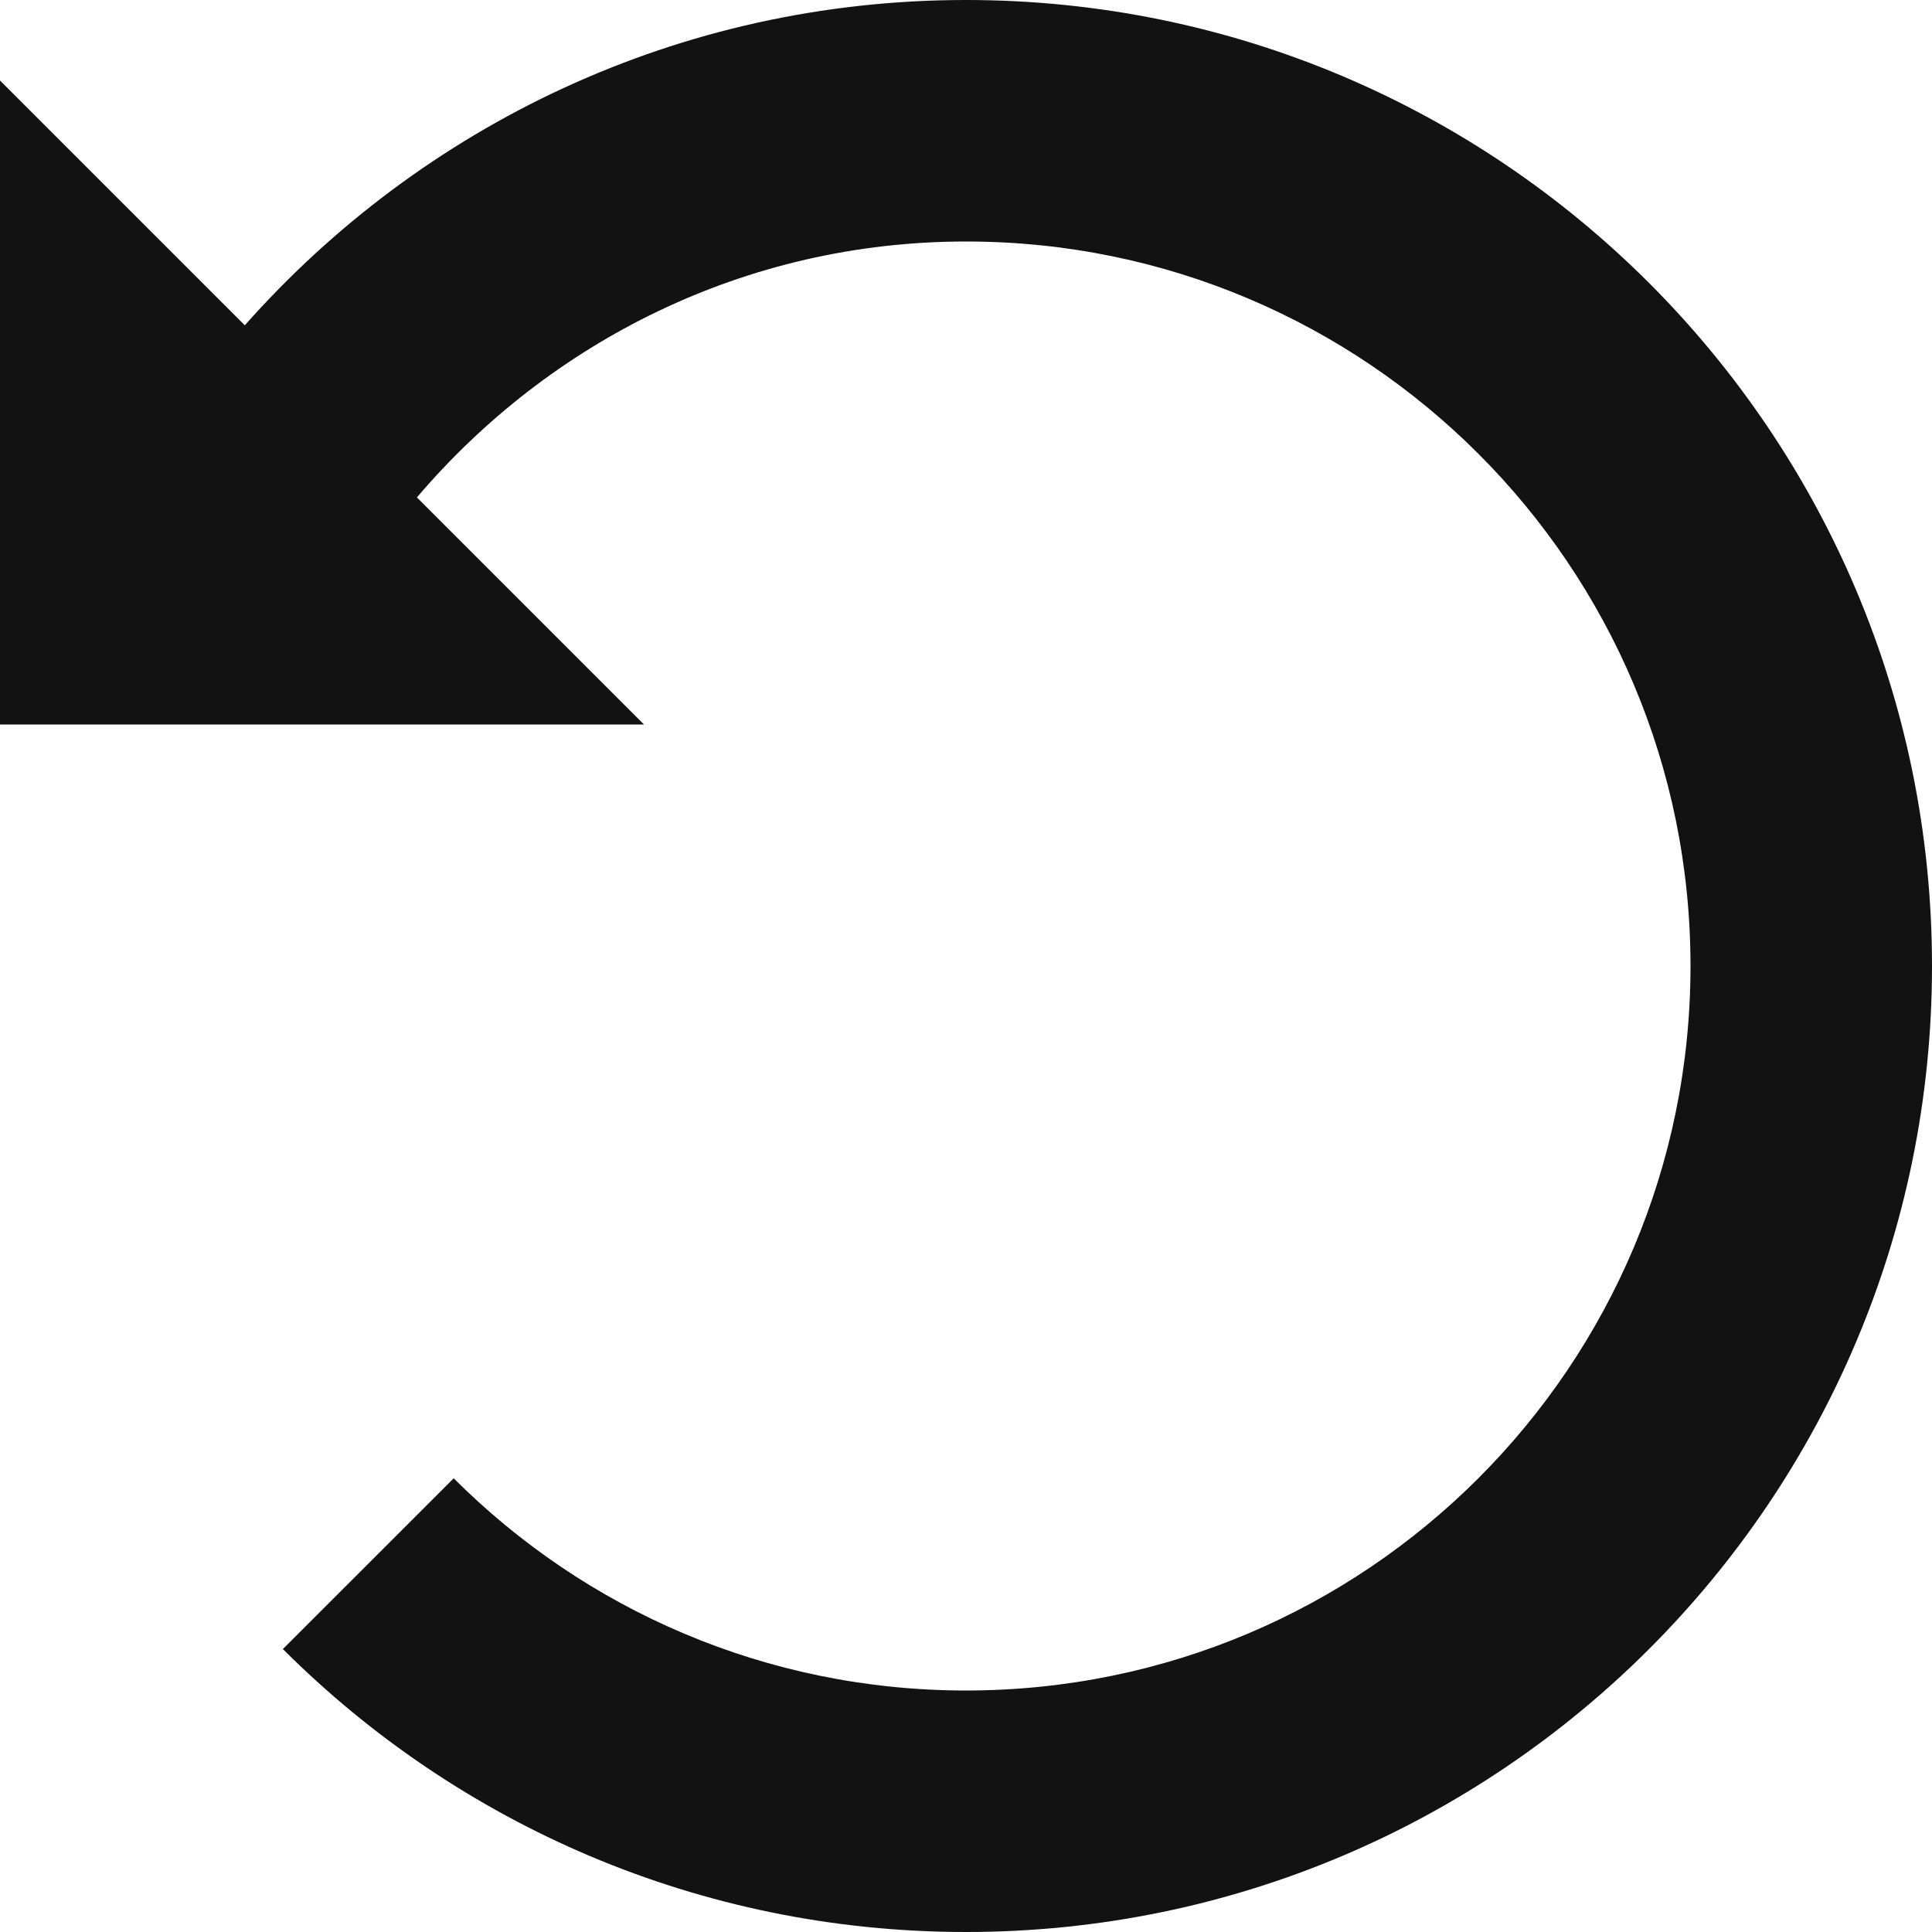
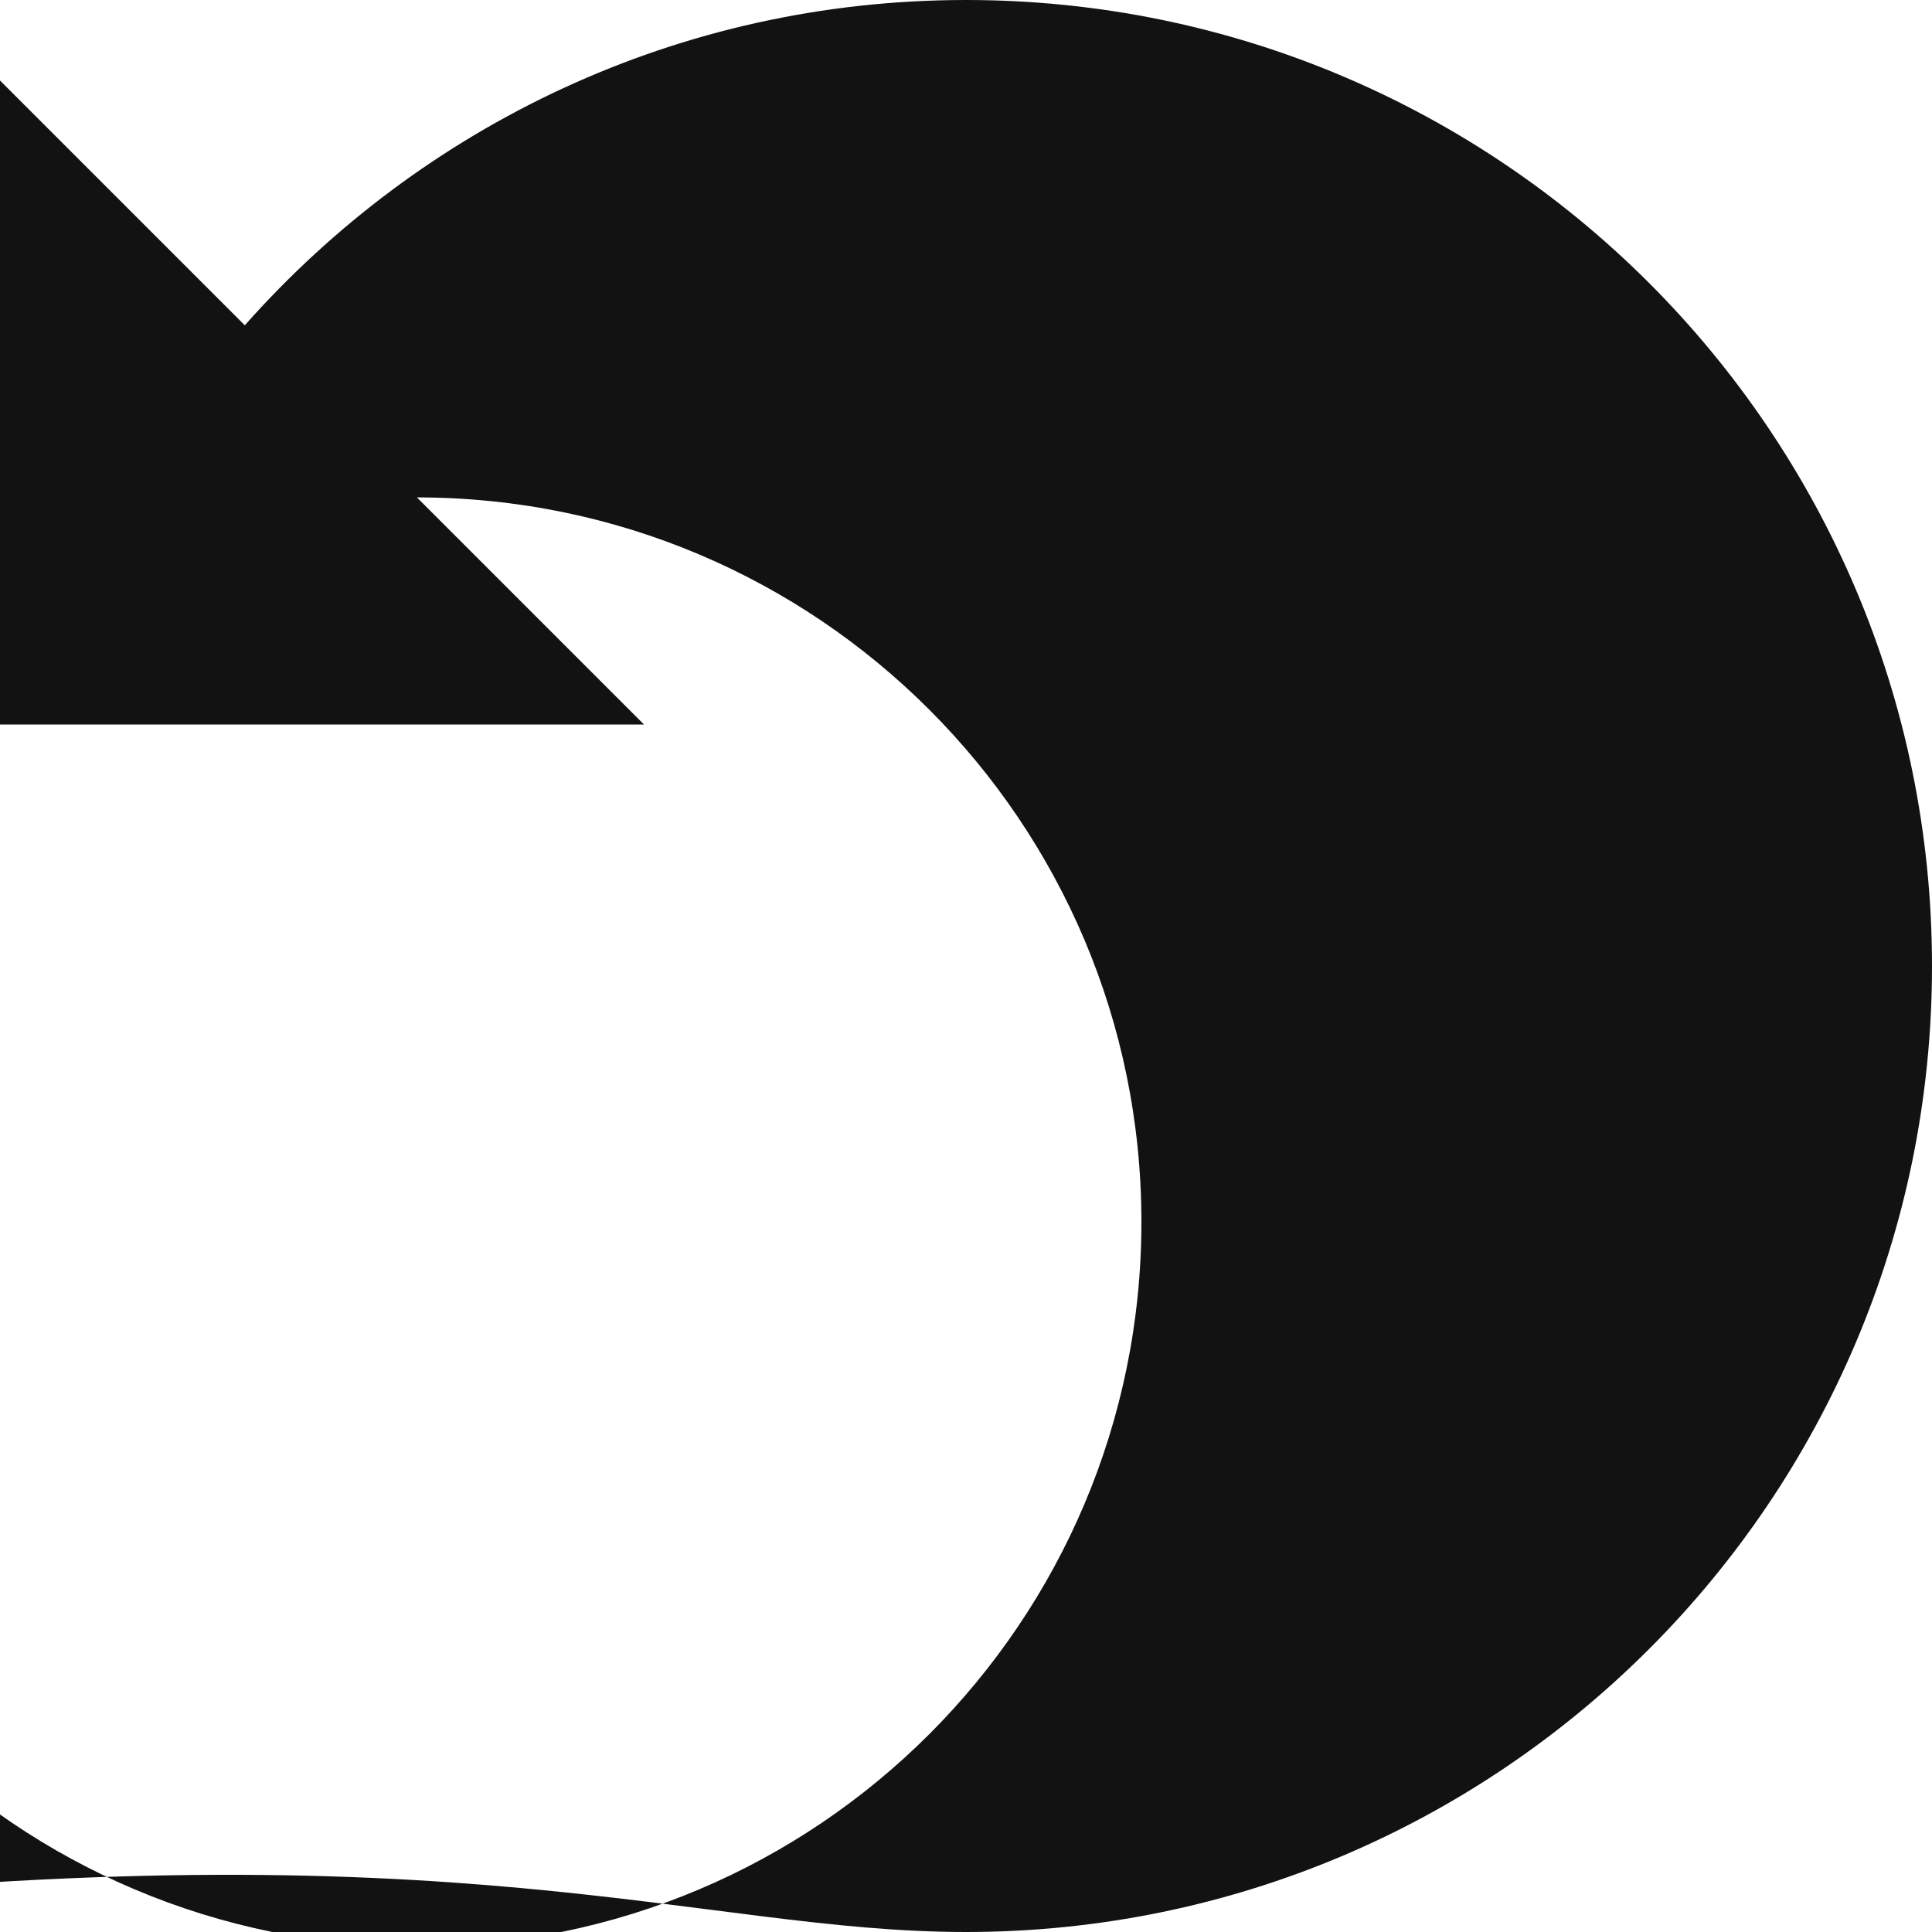
<svg xmlns="http://www.w3.org/2000/svg" version="1.2" overflow="visible" preserveAspectRatio="none" viewBox="0 0 24 24" width="16" height="16">
  <g>
    <defs> </defs>
    <rect display="none" fill="#FFA400" width="24" height="24" style="fill: rgb(18, 18, 18);" vector-effect="non-scaling-stroke" />
-     <rect id="_x3C_Slice_x3E__126_" display="none" fill="none" width="24" height="24" style="fill: rgb(18, 18, 18);" vector-effect="non-scaling-stroke" />
-     <path fill-rule="evenodd" clip-rule="evenodd" d="M12,0C8.43,0,5.235,1.565,3.041,4.041L0,1v8h8L5.179,6.179 C6.827,4.244,9.259,3,12,3c4.971,0,9,4.029,9,9s-4.029,9-9,9c-2.485,0-4.735-1.007-6.364-2.636l-2.122,2.121 C5.687,22.657,8.687,24,12,24c6.627,0,12-5.373,12-12S18.627,0,12,0z" style="fill: rgb(18, 18, 18);" vector-effect="non-scaling-stroke" />
+     <path fill-rule="evenodd" clip-rule="evenodd" d="M12,0C8.43,0,5.235,1.565,3.041,4.041L0,1v8h8L5.179,6.179 c4.971,0,9,4.029,9,9s-4.029,9-9,9c-2.485,0-4.735-1.007-6.364-2.636l-2.122,2.121 C5.687,22.657,8.687,24,12,24c6.627,0,12-5.373,12-12S18.627,0,12,0z" style="fill: rgb(18, 18, 18);" vector-effect="non-scaling-stroke" />
  </g>
</svg>